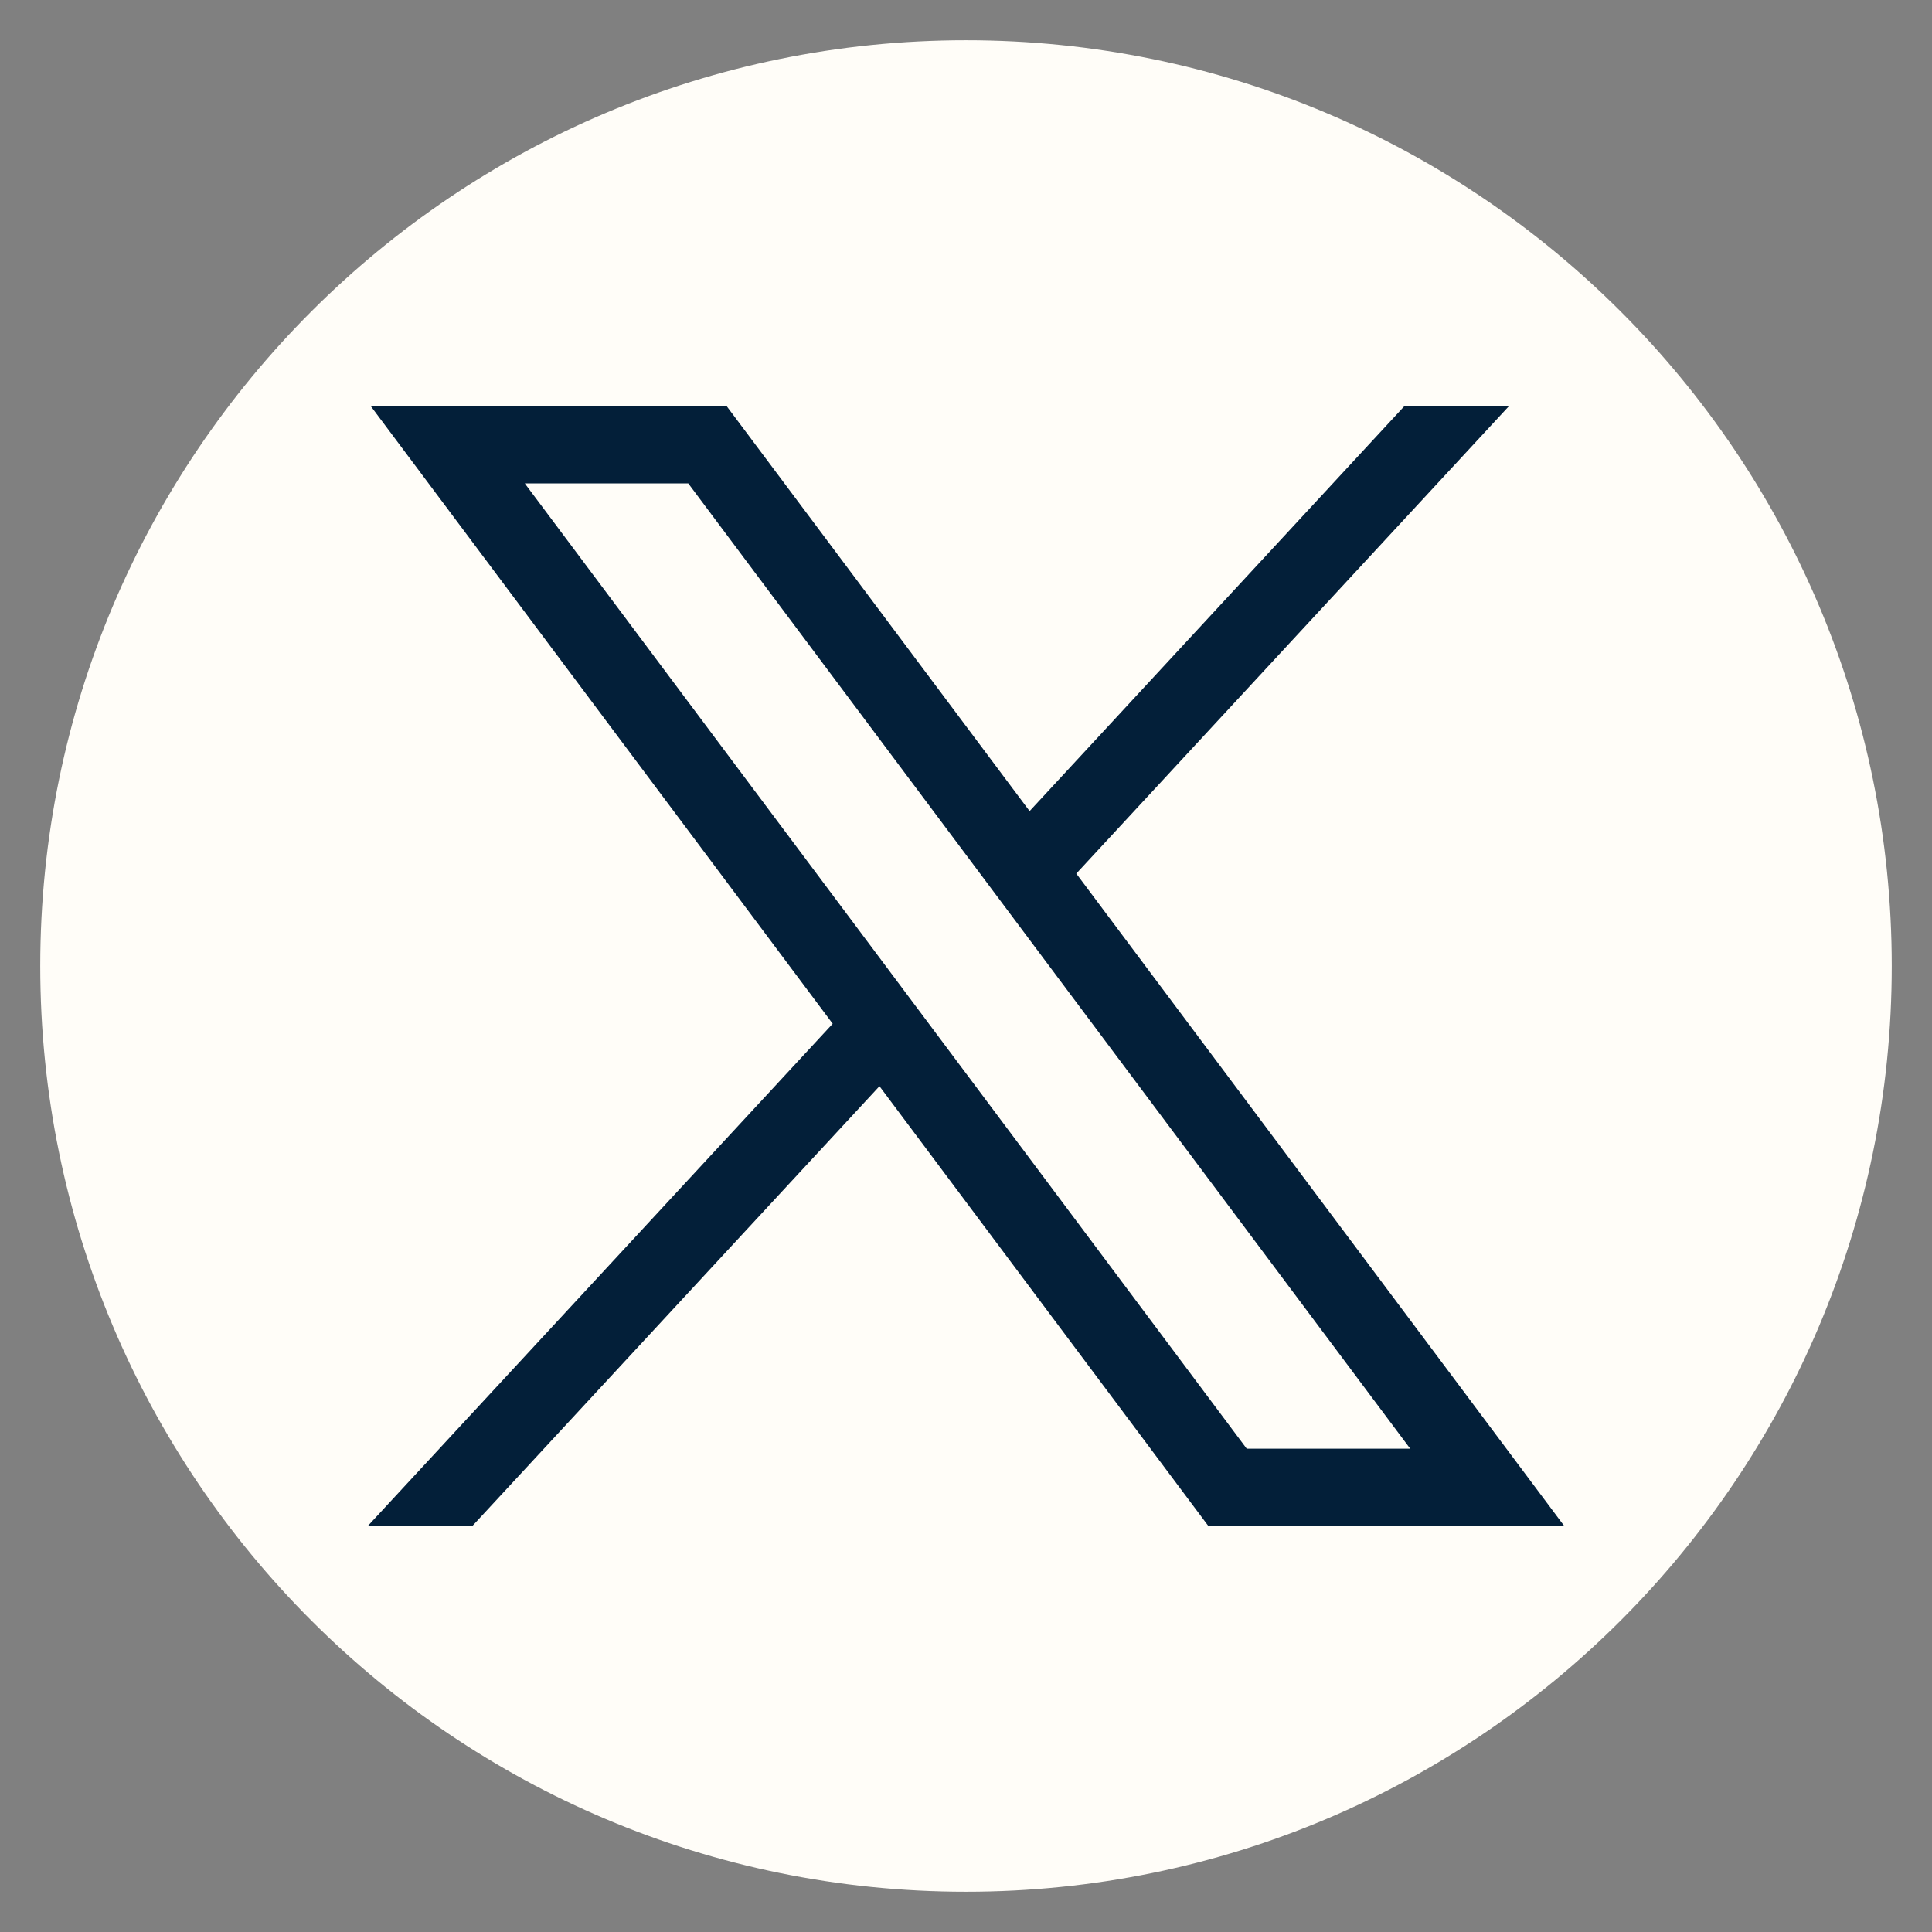
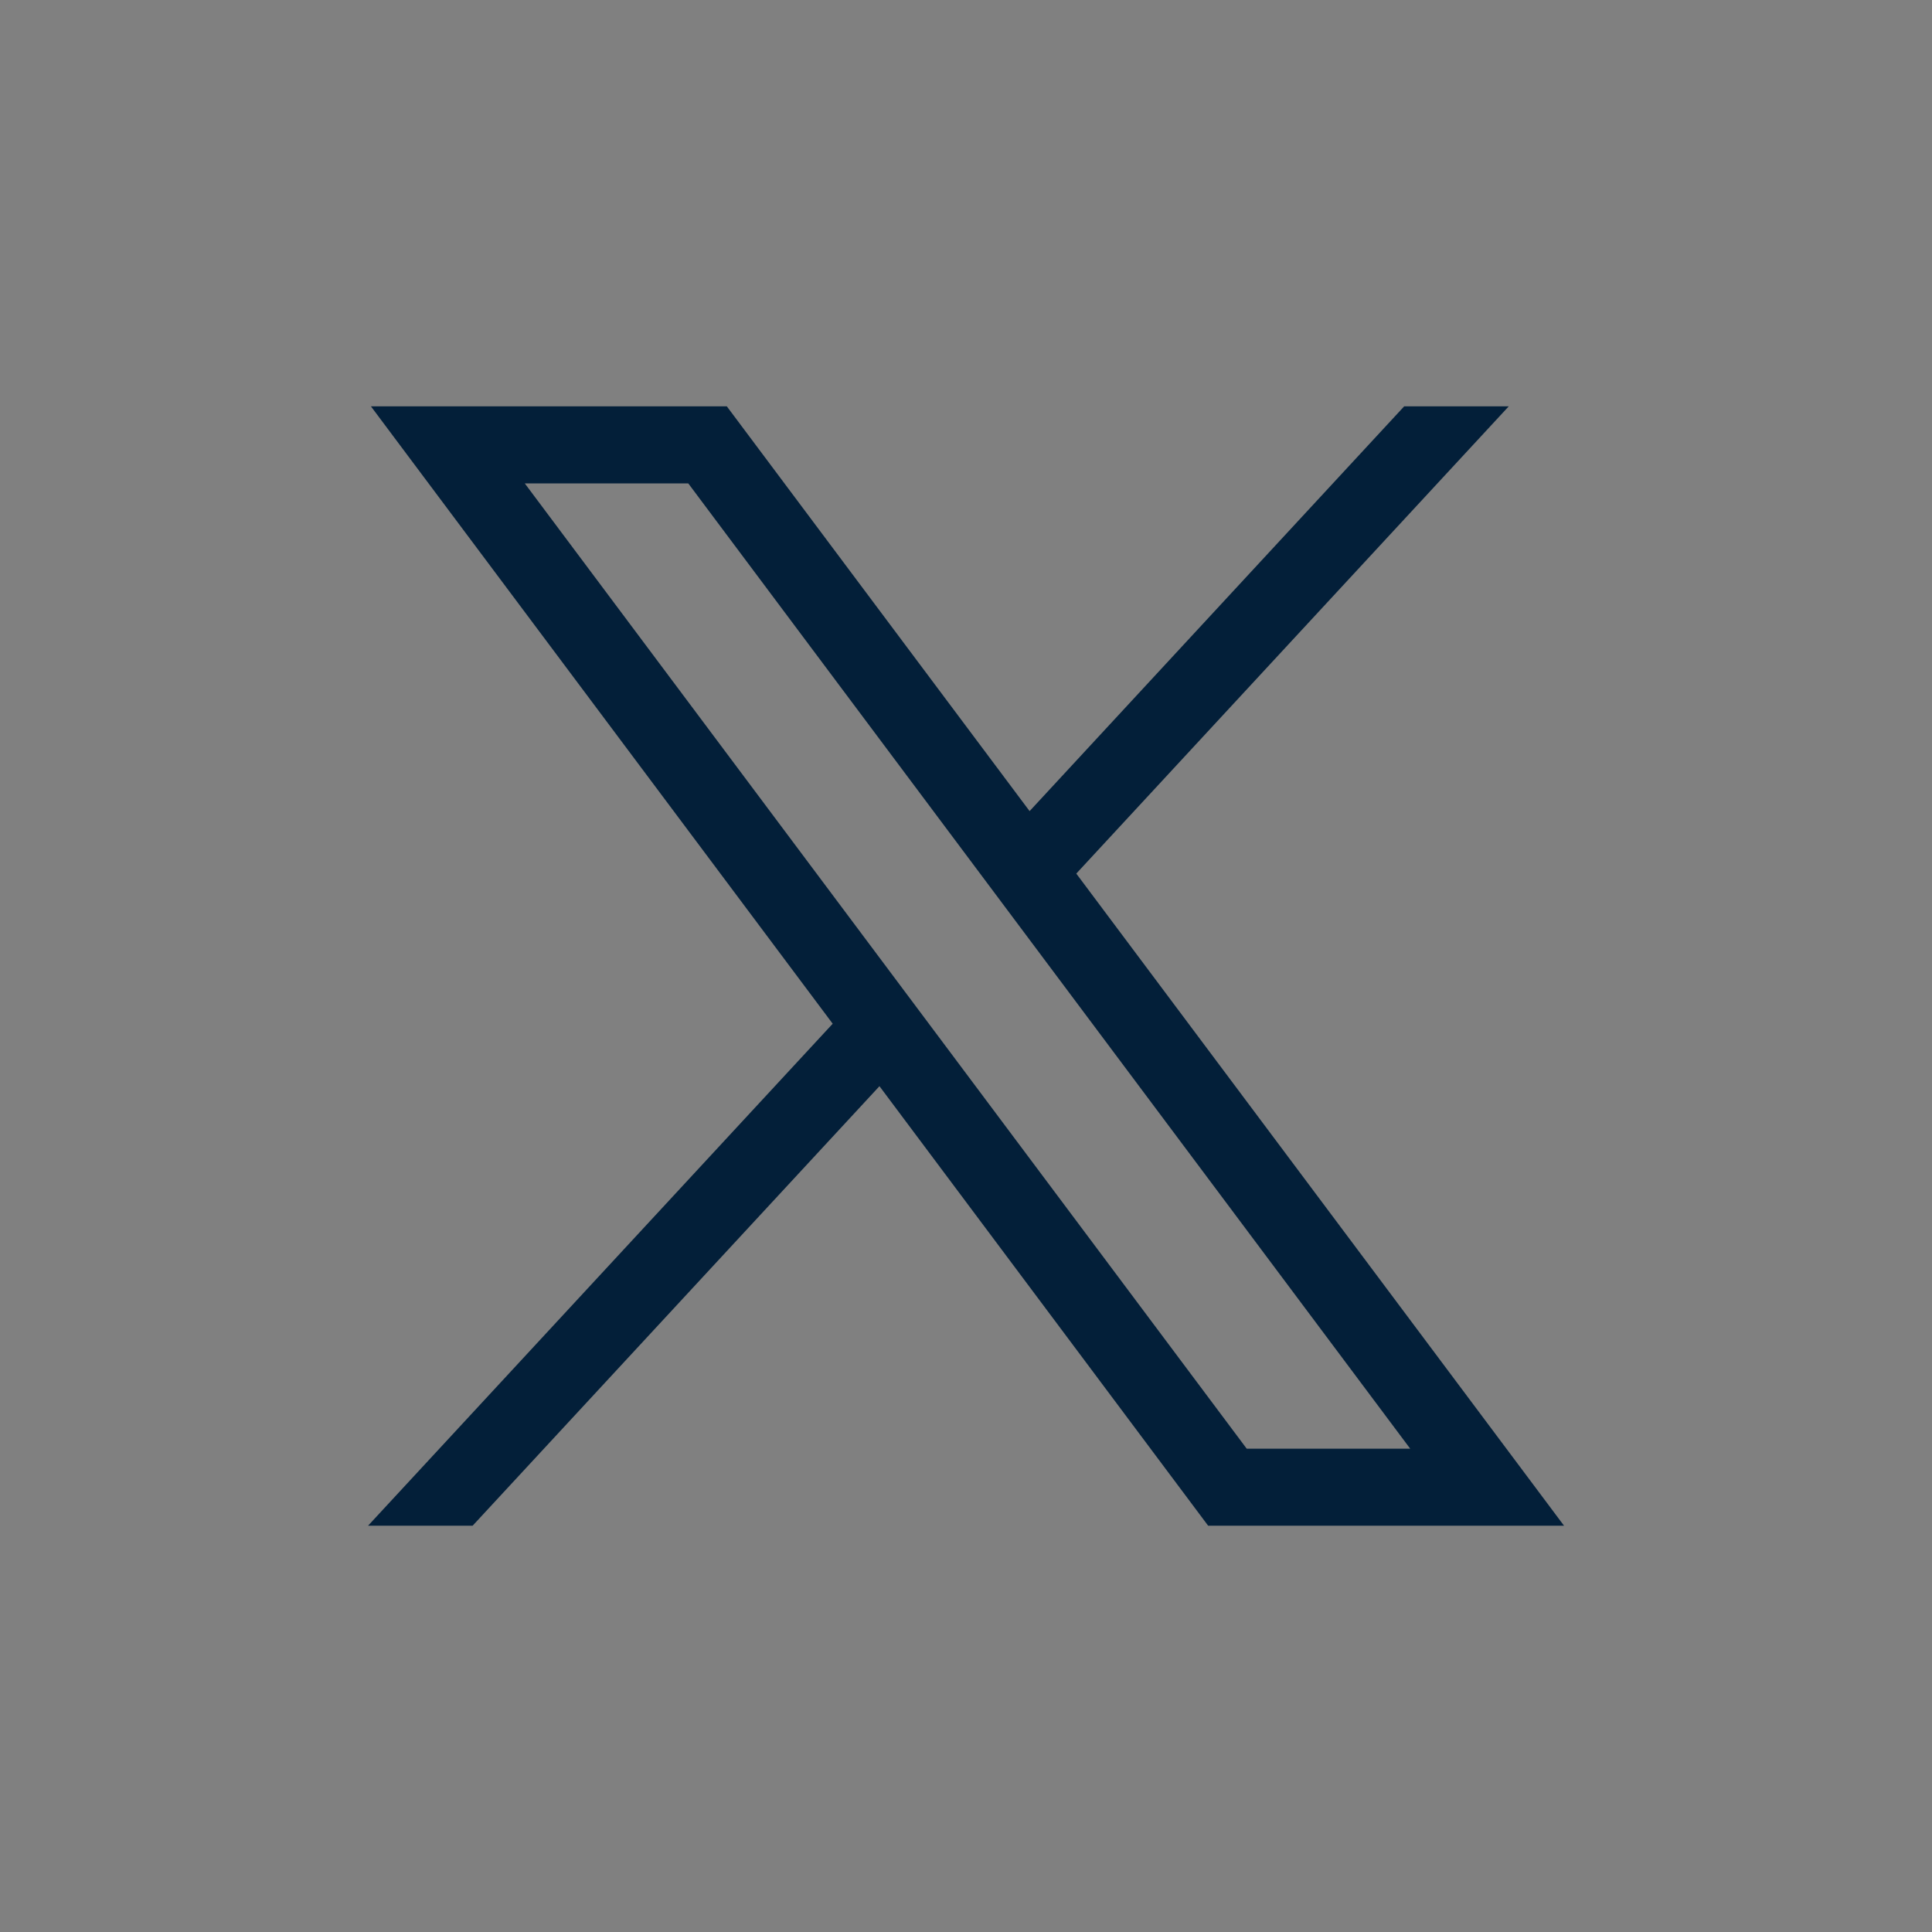
<svg xmlns="http://www.w3.org/2000/svg" width="24" height="24" viewBox="0 0 24 24" fill="none">
  <rect x="0" y="0" width="24" height="24" fill="#808080" stroke="none" />
  <g id="twitter">
-     <path id="icon" d="M12 23.5C18.351 23.5 23.5 18.351 23.5 12C23.5 5.649 18.351 0.5 12 0.5C5.649 0.5 0.5 5.649 0.5 12C0.5 18.351 5.649 23.5 12 23.5Z" fill="#FFFDF8" />
    <path id="round" d="M4.608 5.048L10.344 12.717L4.572 18.953H5.871L10.925 13.493L15.008 18.953H19.429L13.37 10.852L18.742 5.048H17.443L12.79 10.076L9.029 5.048H4.608ZM6.519 6.005H8.55L17.518 17.996H15.487L6.519 6.005Z" fill="#031F39" />
  </g>
</svg>